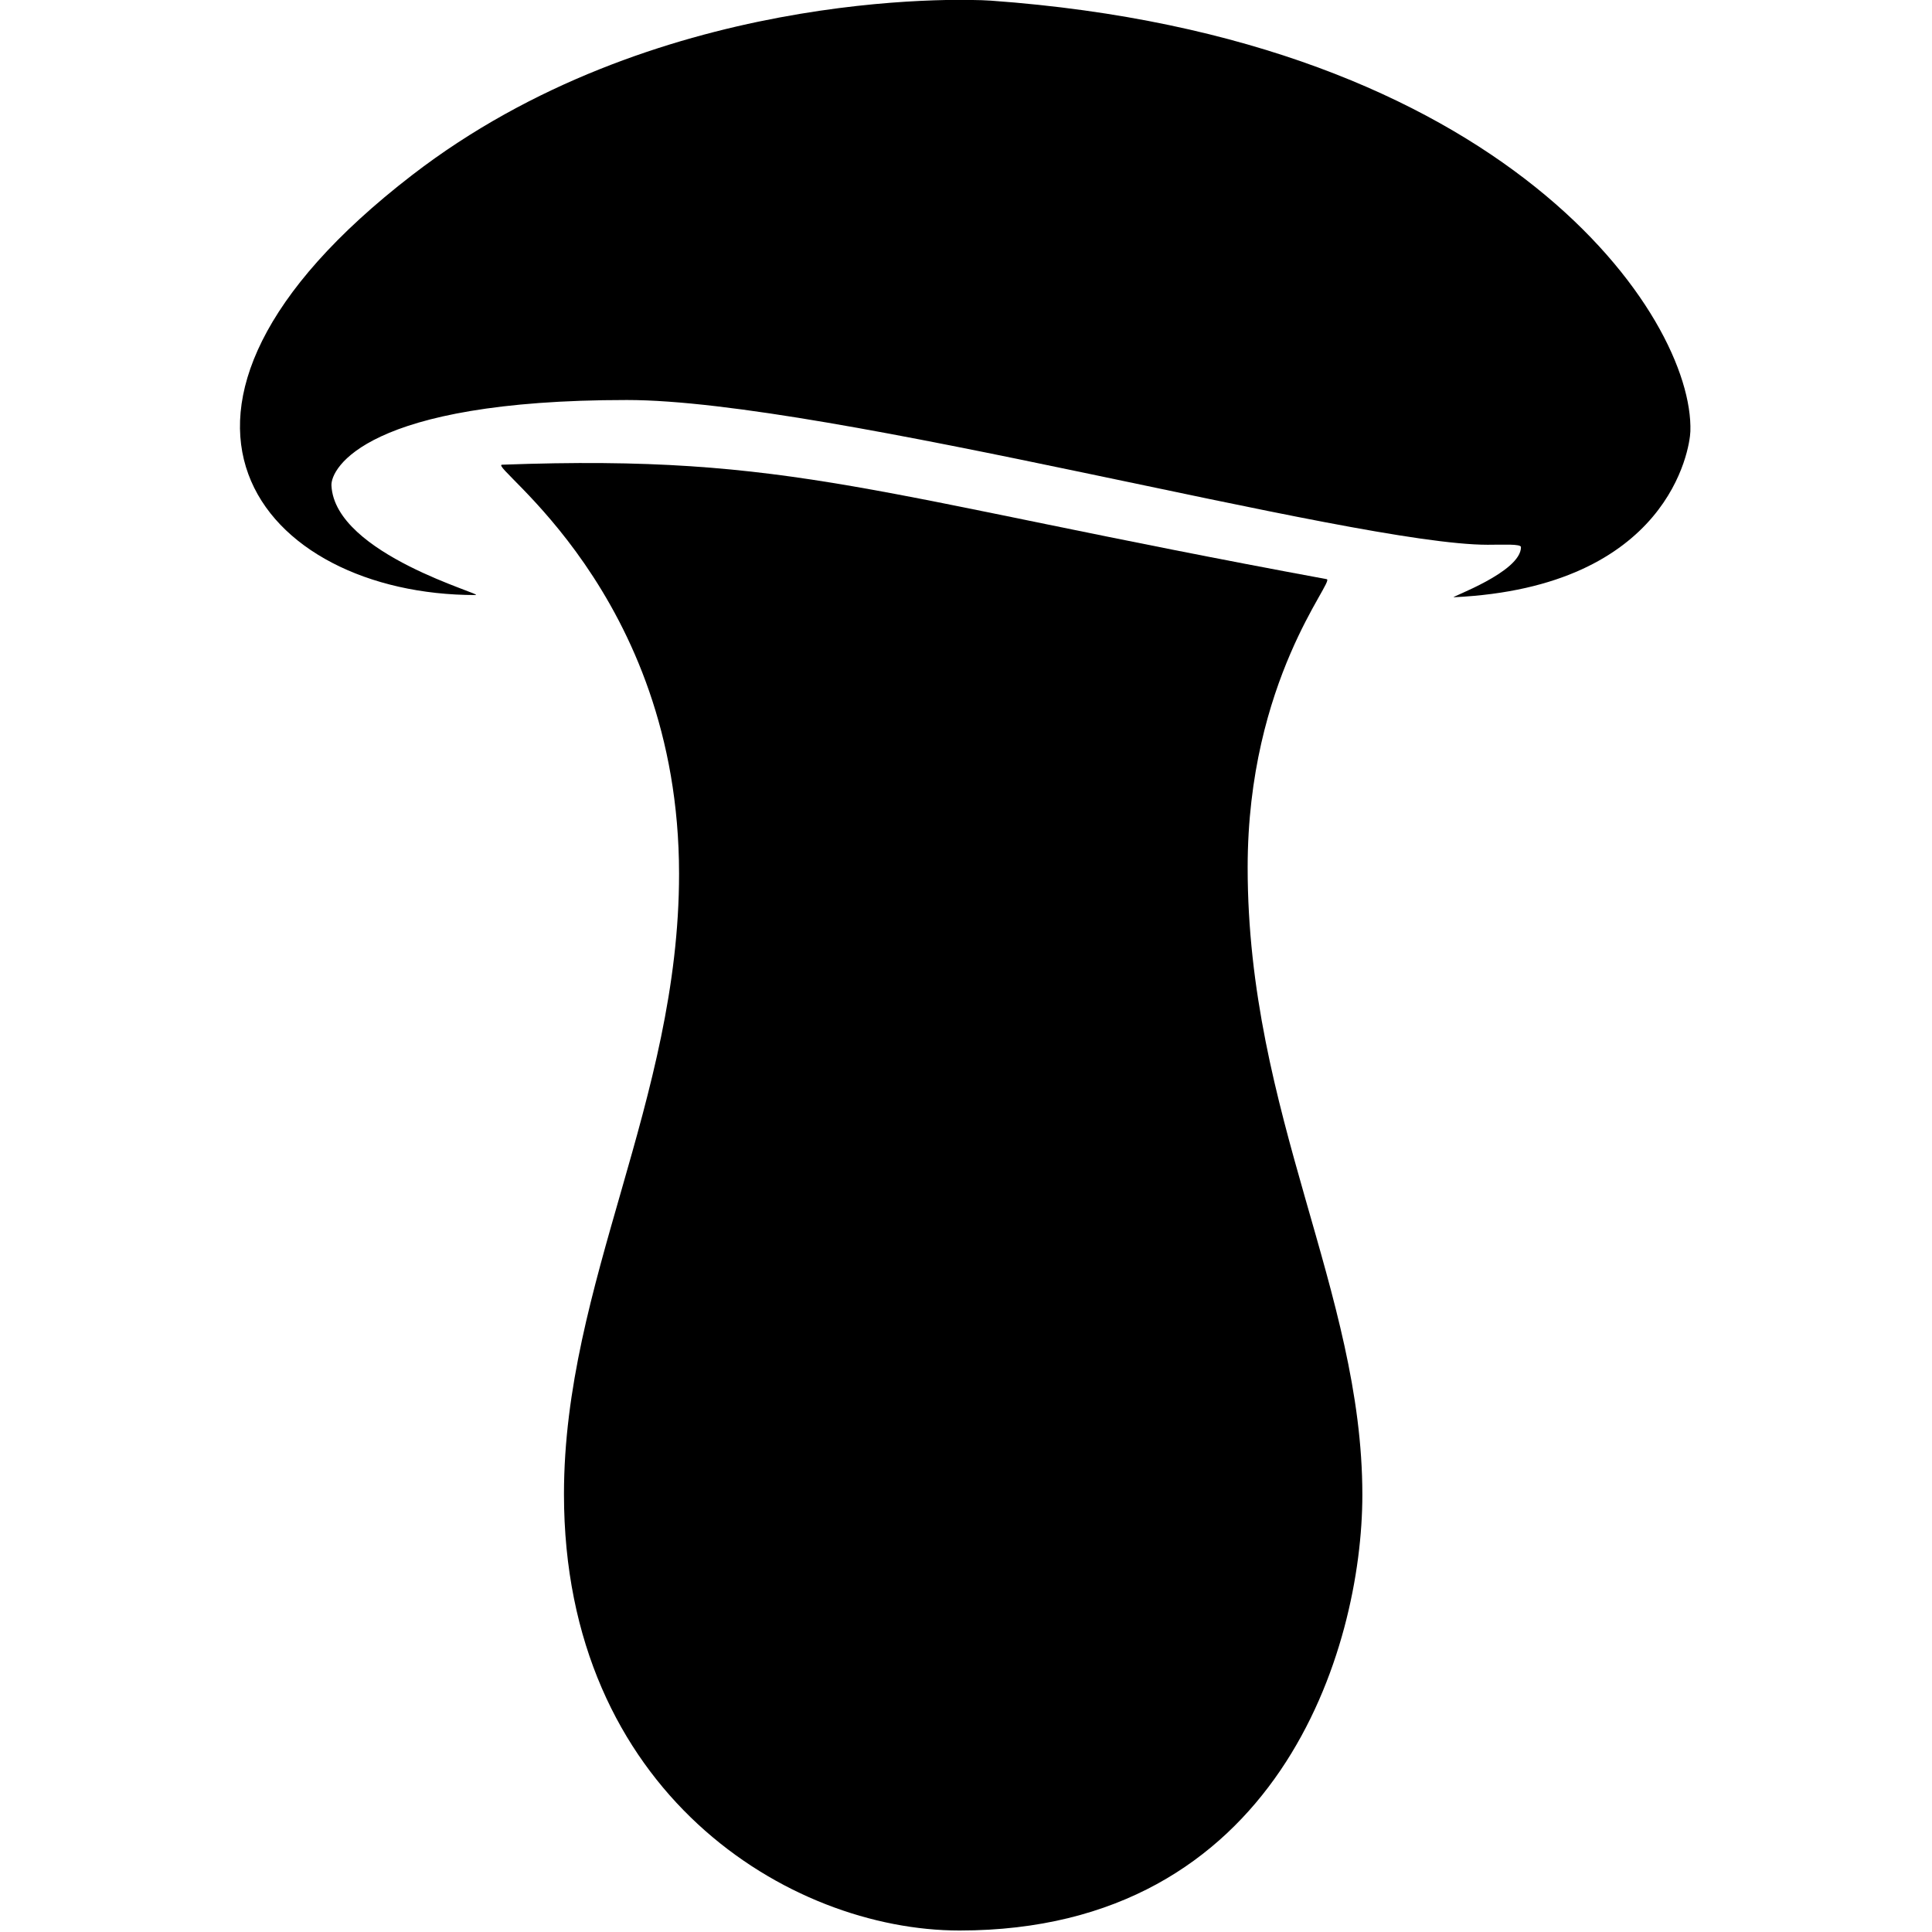
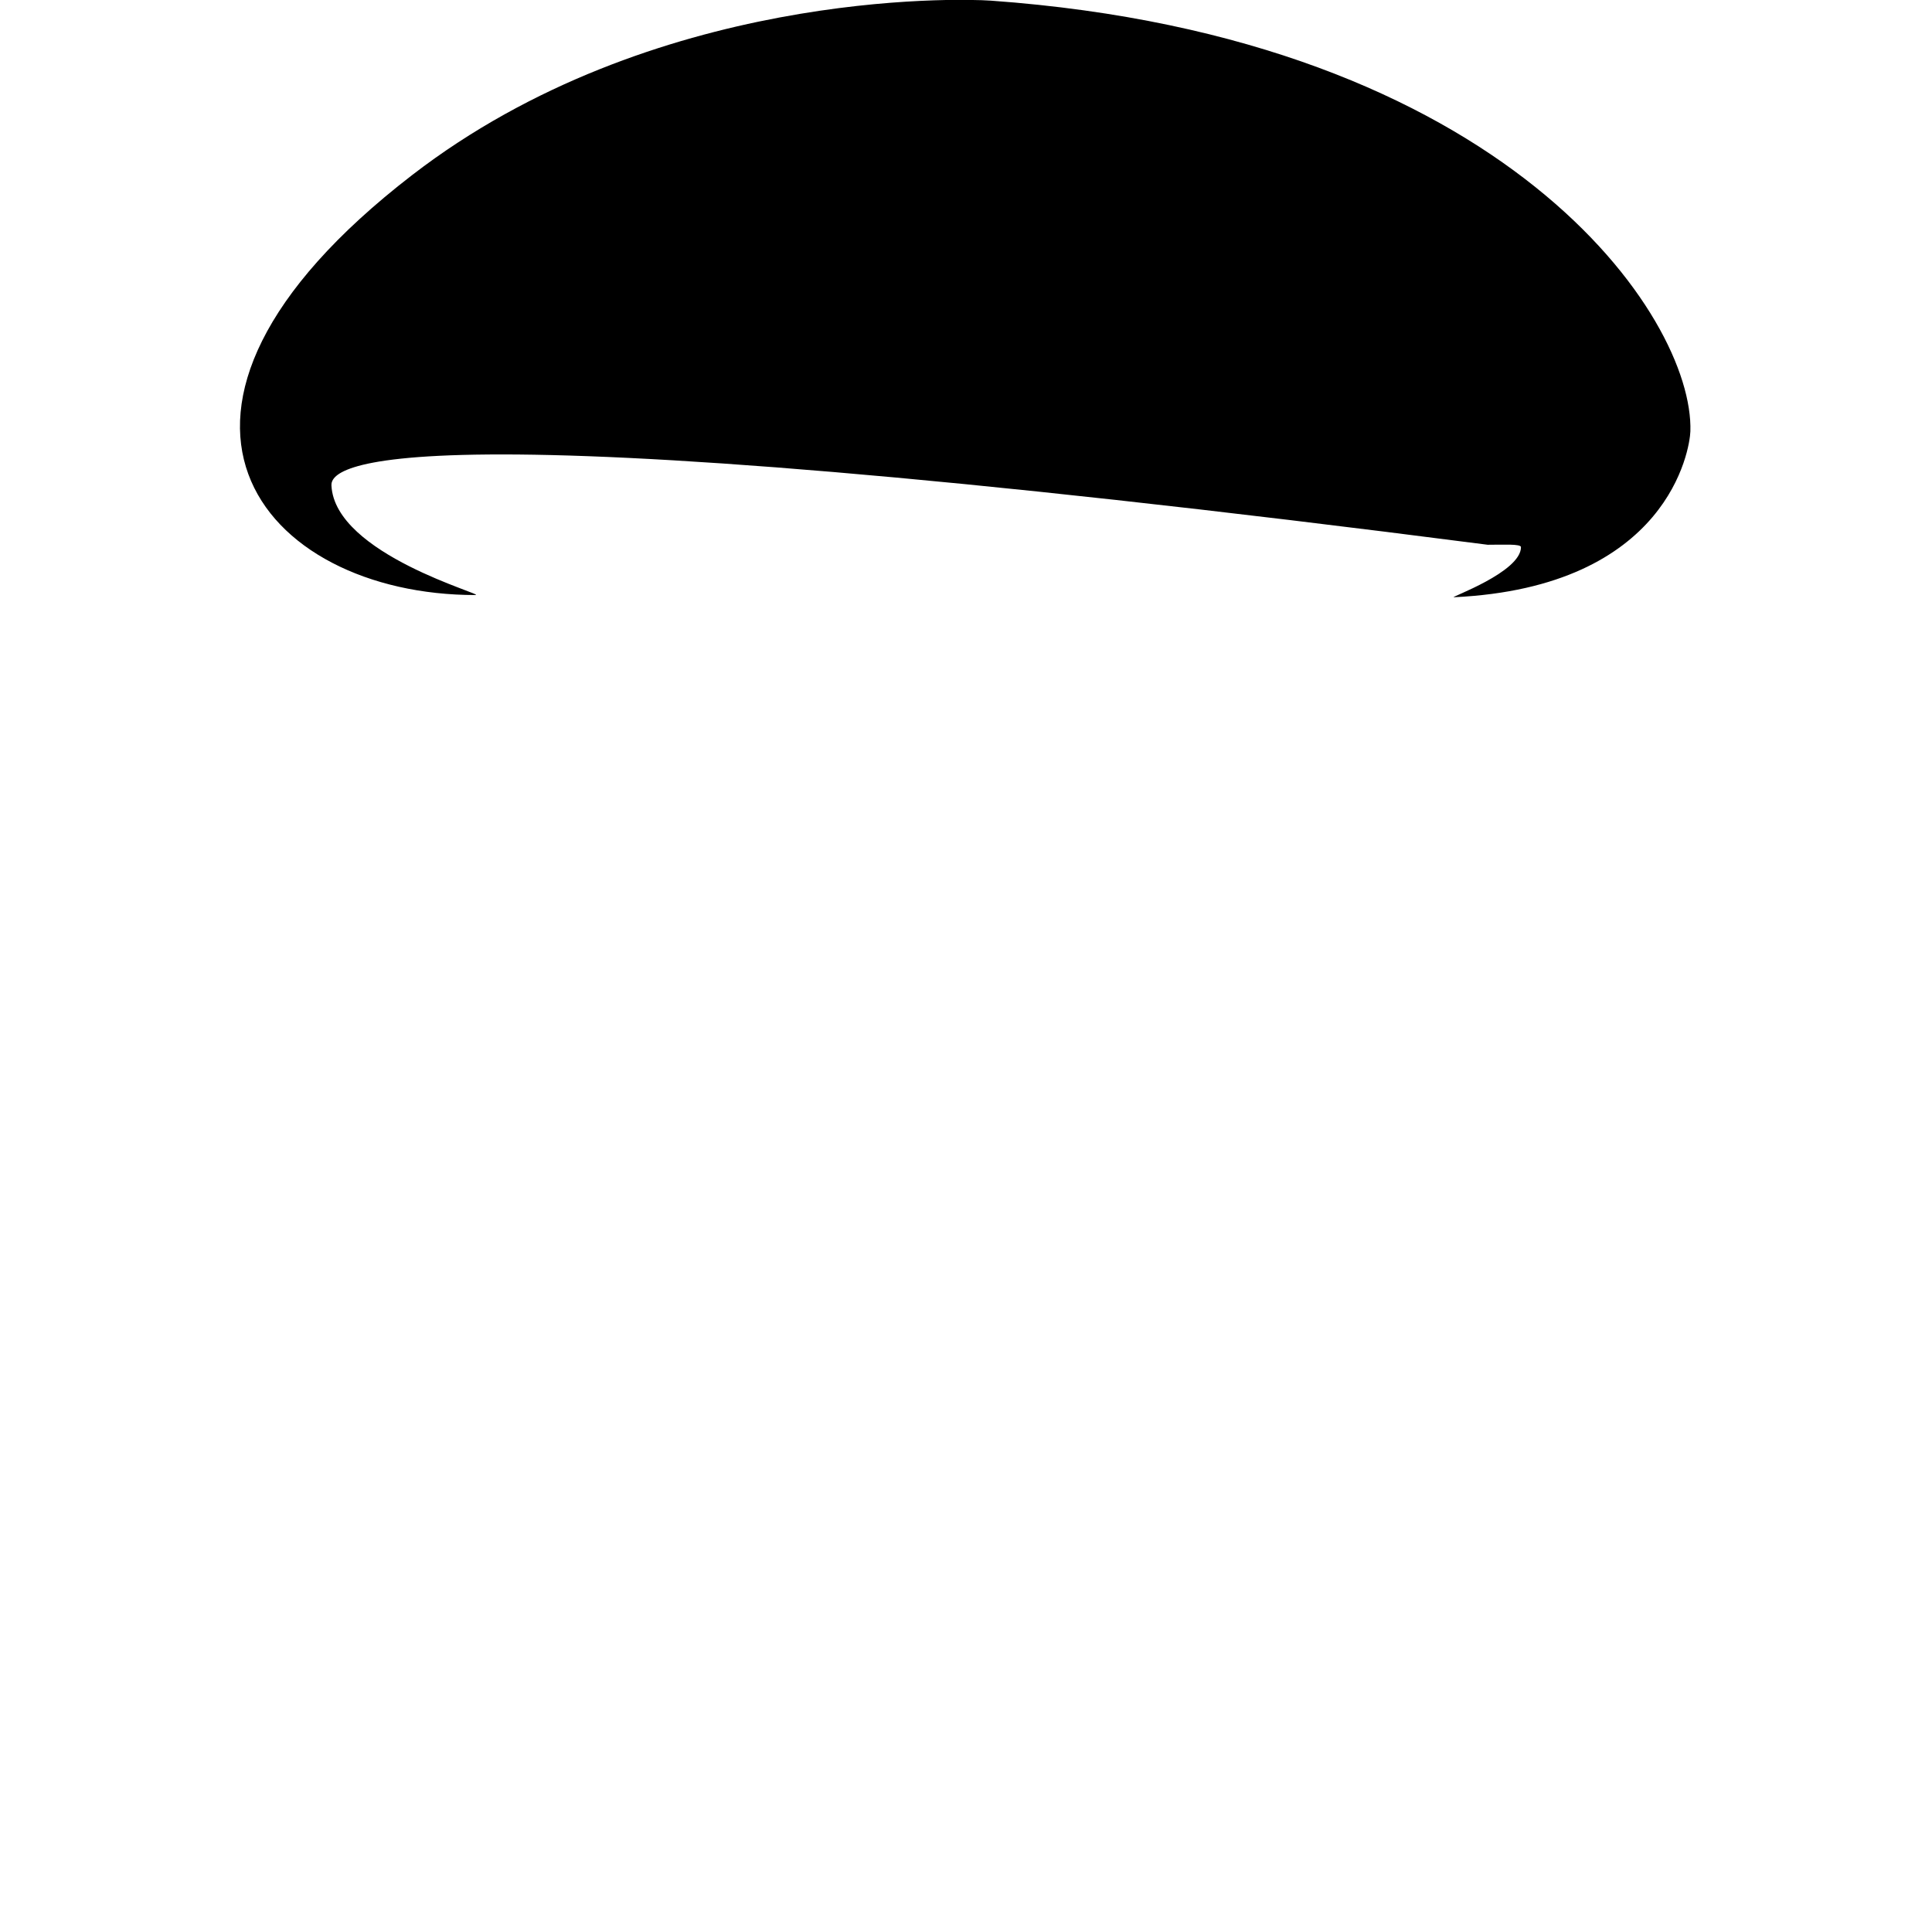
<svg xmlns="http://www.w3.org/2000/svg" width="100%" height="100%" viewBox="0 0 256 256" version="1.1" xml:space="preserve" style="fill-rule:evenodd;clip-rule:evenodd;stroke-linejoin:round;stroke-miterlimit:2;">
  <style>
      path {
        fill: oklch(28.91% 0 0);
      }
      @media (prefers-color-scheme: dark) {
        path {
          fill: oklch(0.965 0.012 203.47);
        }
      }
    </style>
  <g transform="matrix(0.302,0,0,0.302,-27.089,-26.823)">
-     <path d="M298.272,349.896C204.565,349.896 135.544,269.714 270.5,165.65C375.953,84.336 510.176,88.076 524.516,89.107C750.65,105.364 832.994,227.95 831.366,278.094C831.119,285.71 821.944,346.428 727.554,350.862C725.597,350.954 757.039,339.872 757.039,328.862C757.039,327.39 749.173,327.835 742.425,327.835C683.338,327.835 453.058,264.326 364.776,264.326C250.351,264.326 234.763,294.393 235.124,301.838C236.593,332.184 303.541,349.896 298.272,349.896Z" />
+     <path d="M298.272,349.896C204.565,349.896 135.544,269.714 270.5,165.65C375.953,84.336 510.176,88.076 524.516,89.107C750.65,105.364 832.994,227.95 831.366,278.094C831.119,285.71 821.944,346.428 727.554,350.862C725.597,350.954 757.039,339.872 757.039,328.862C757.039,327.39 749.173,327.835 742.425,327.835C250.351,264.326 234.763,294.393 235.124,301.838C236.593,332.184 303.541,349.896 298.272,349.896Z" />
  </g>
  <g transform="matrix(0.302,0,0,0.302,-27.089,-26.823)">
-     <path d="M310,292.711C438.461,287.994 471.755,306.028 671.798,342.93C675.618,343.634 637.117,387.045 637.117,469.448C637.117,577.932 687.443,655.341 687.443,744.681C687.443,812.379 650.354,935.846 510.706,935.846C435.79,935.846 337.145,875.084 337.145,744.403C337.145,651.734 387.642,571.828 387.642,472.222C387.642,348.756 303.069,292.965 310,292.711Z" />
-   </g>
+     </g>
</svg>